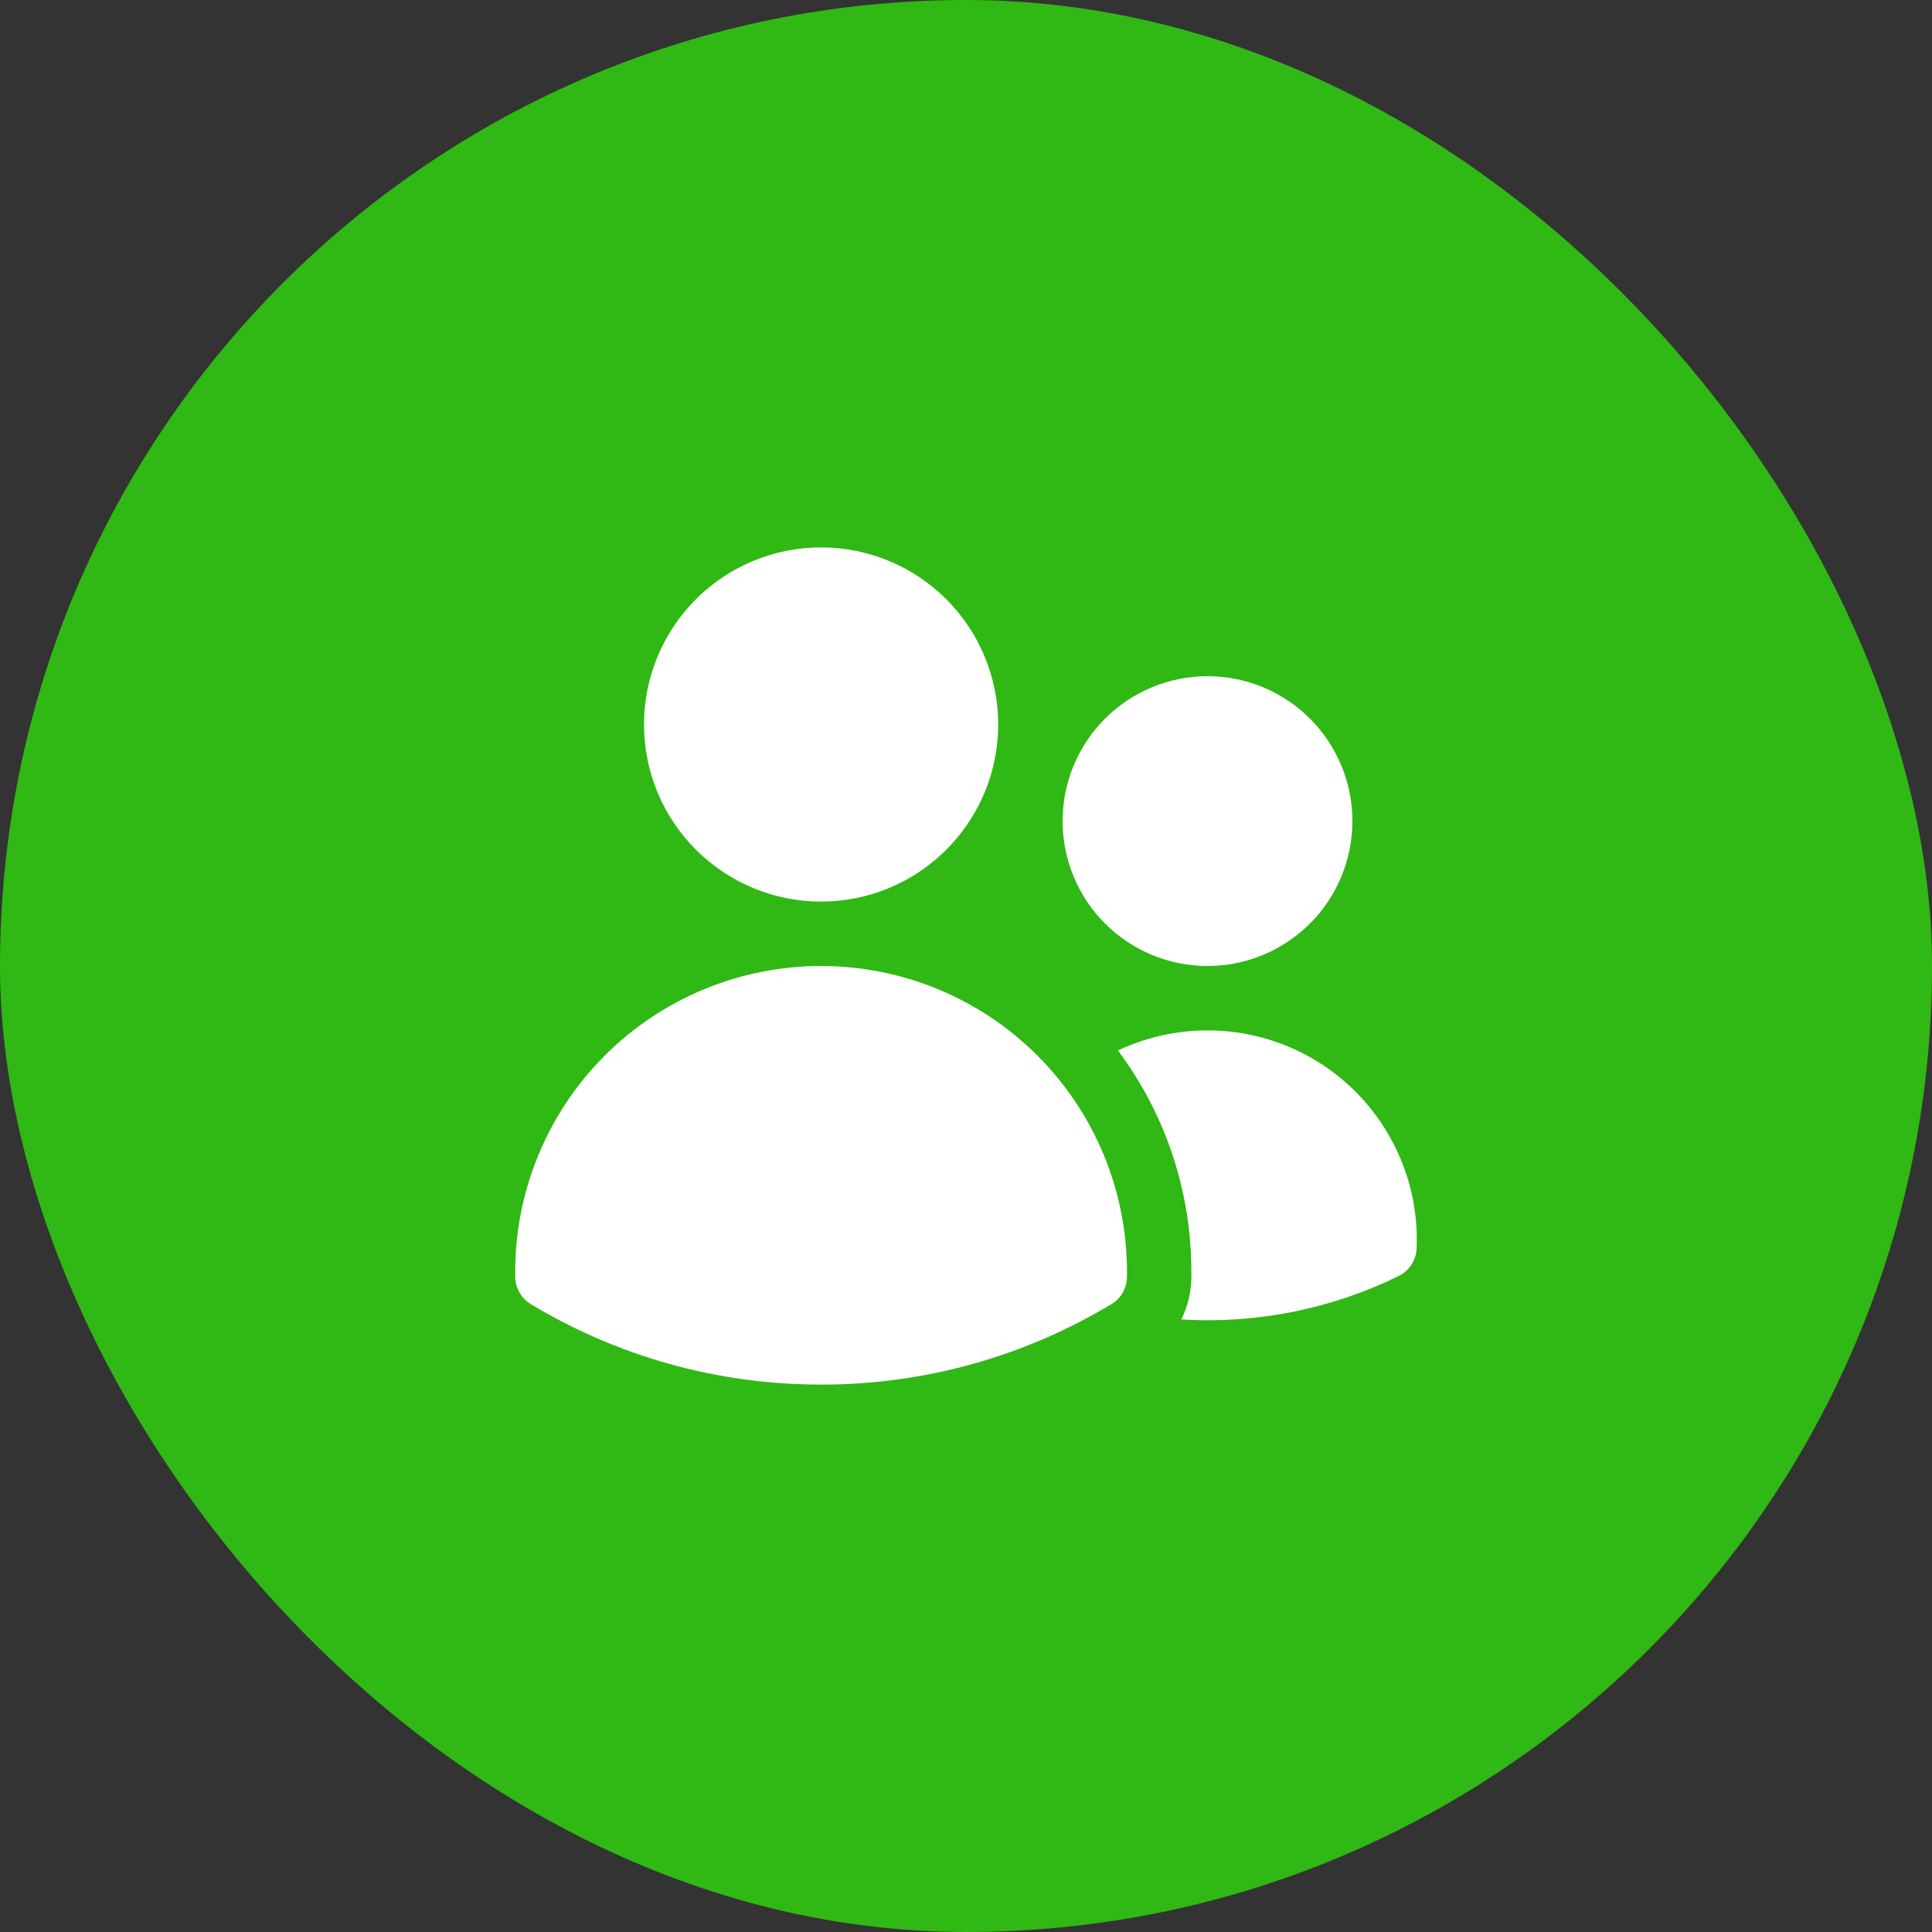
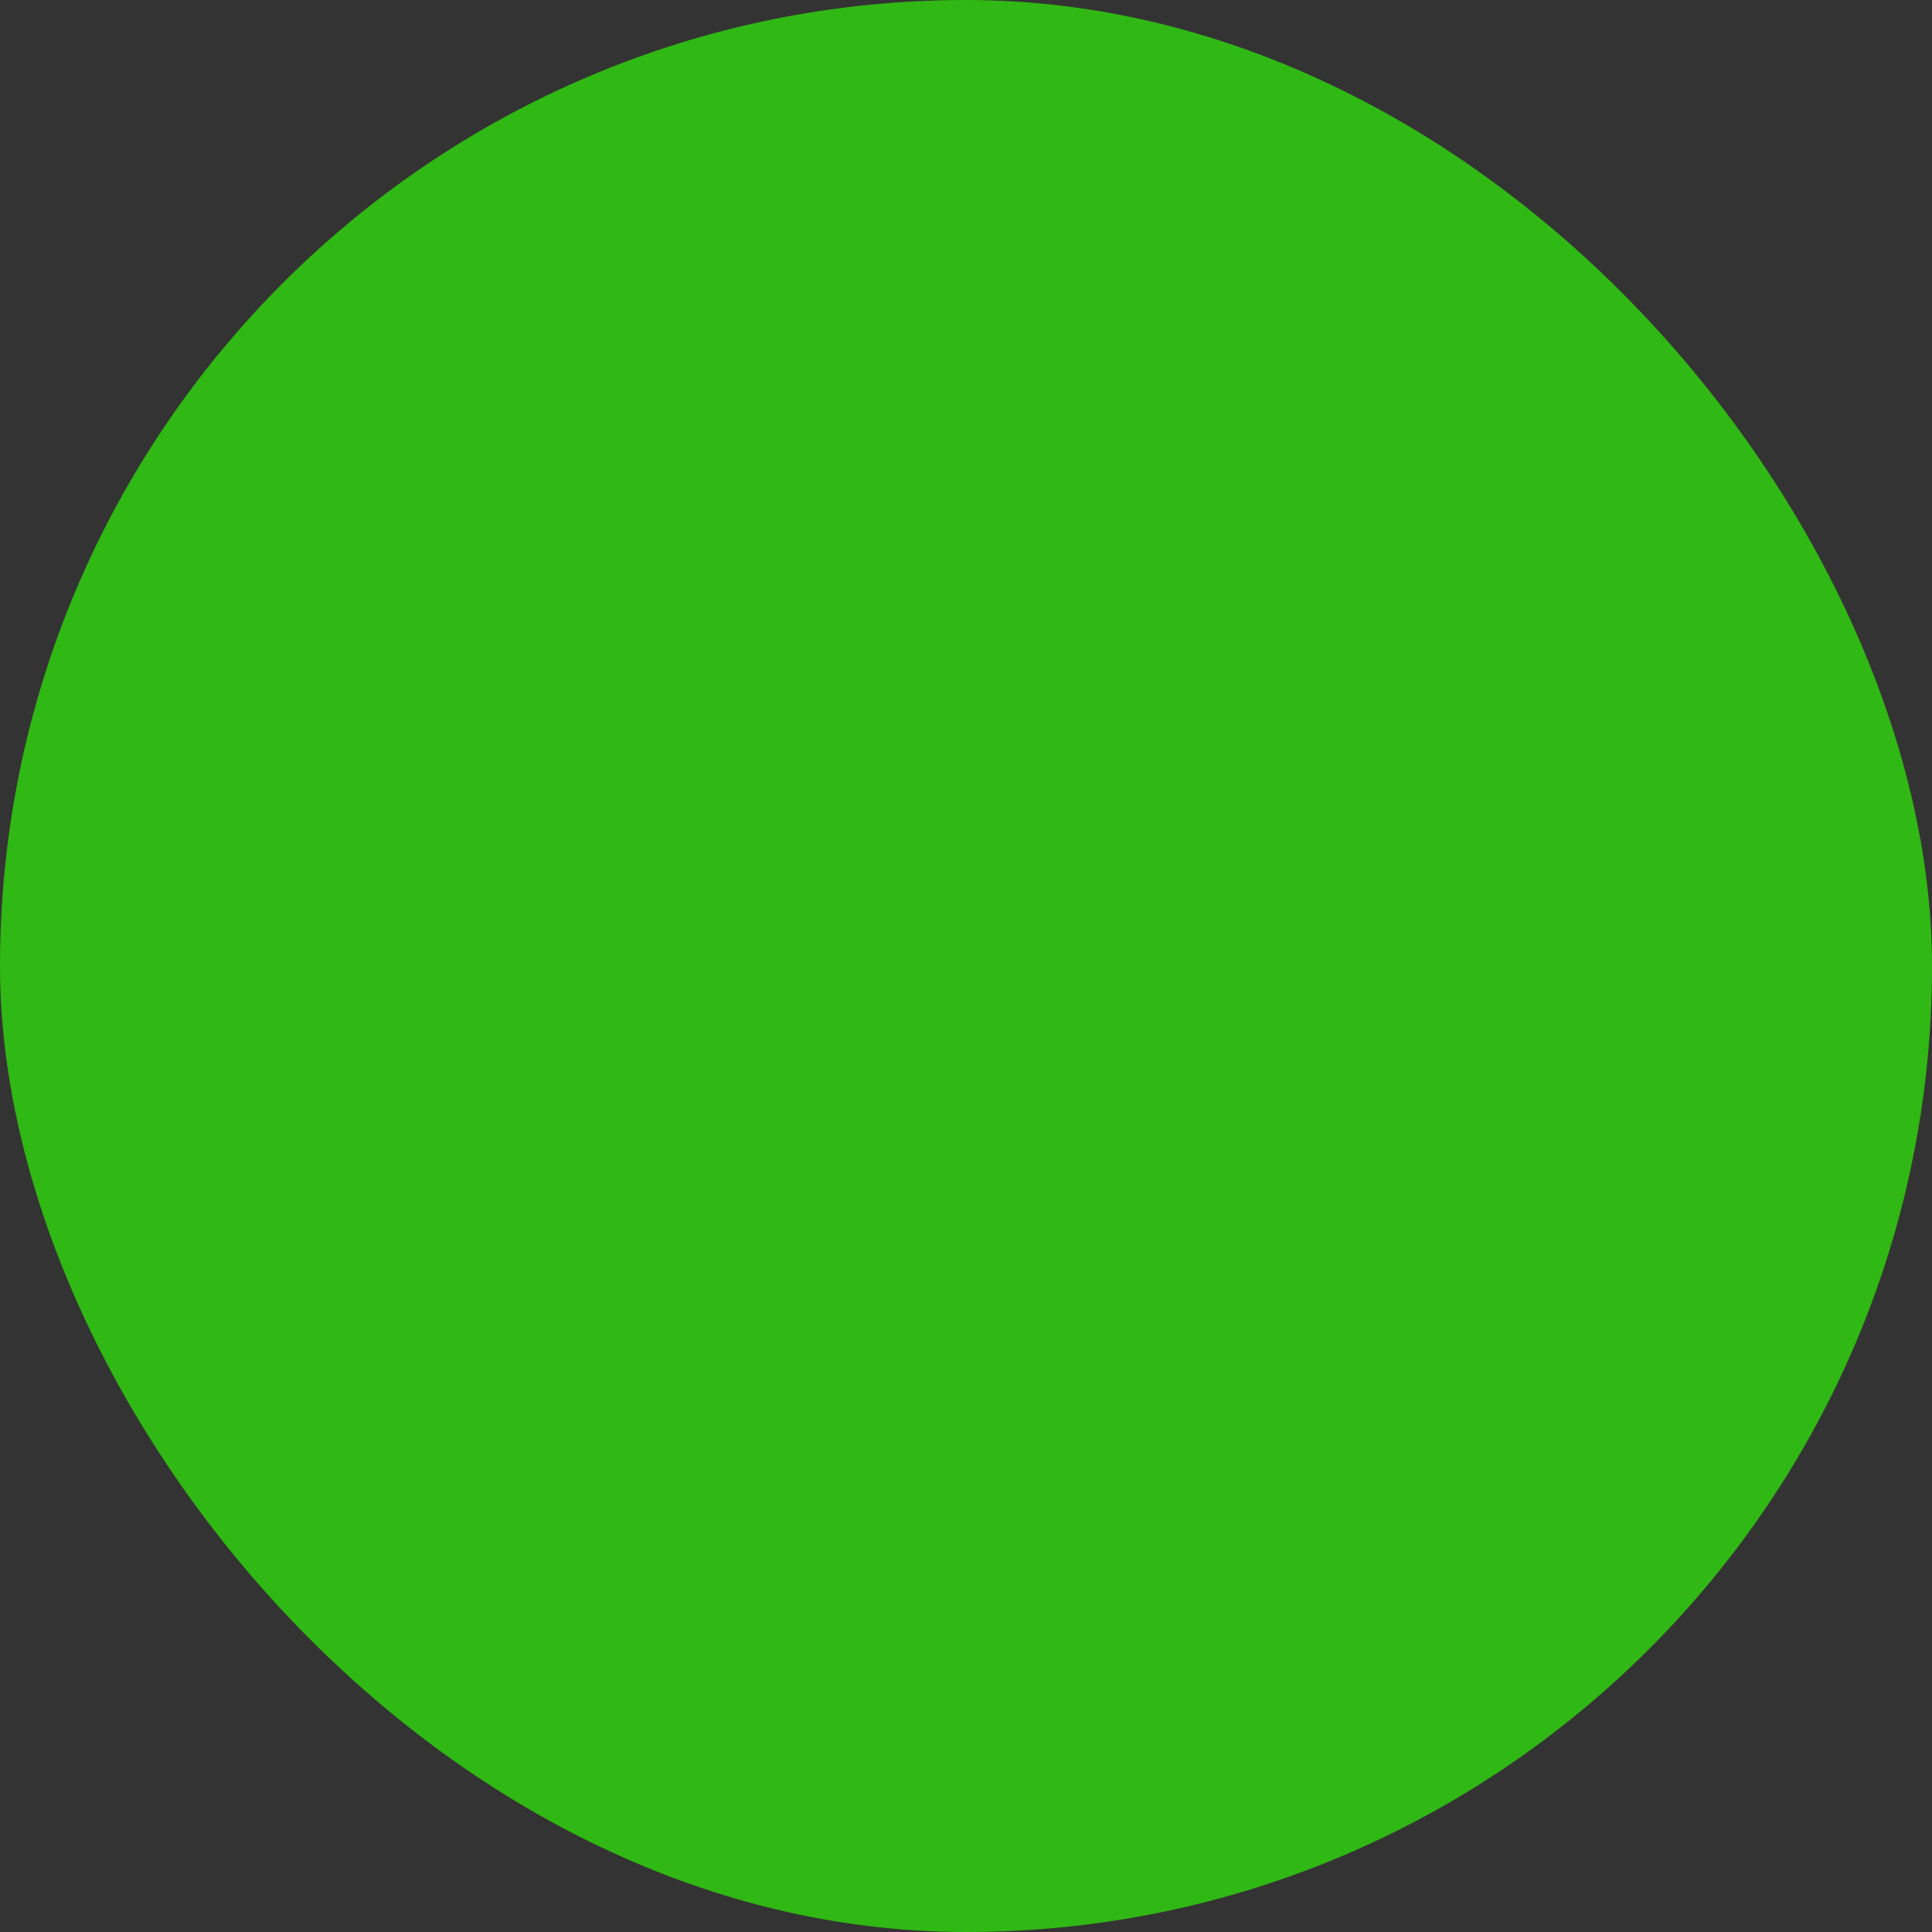
<svg xmlns="http://www.w3.org/2000/svg" width="30" height="30" viewBox="0 0 30 30" fill="none">
  <rect x="0" y="0" width="30" height="30" fill="#333333" stroke="none" />
  <rect width="30" height="30" rx="15" fill="#30B814" />
-   <path d="M10 11.25C10 10.521 10.29 9.821 10.806 9.305C11.321 8.79 12.021 8.5 12.75 8.5C13.479 8.5 14.179 8.79 14.694 9.305C15.21 9.821 15.5 10.521 15.5 11.25C15.5 11.979 15.21 12.679 14.694 13.194C14.179 13.71 13.479 14 12.75 14C12.021 14 11.321 13.71 10.806 13.194C10.29 12.679 10 11.979 10 11.25ZM16.5 12.75C16.5 12.454 16.558 12.162 16.671 11.889C16.784 11.616 16.95 11.368 17.159 11.159C17.368 10.95 17.616 10.784 17.889 10.671C18.162 10.558 18.454 10.5 18.75 10.5C19.046 10.5 19.338 10.558 19.611 10.671C19.884 10.784 20.132 10.95 20.341 11.159C20.55 11.368 20.716 11.616 20.829 11.889C20.942 12.162 21 12.454 21 12.75C21 13.347 20.763 13.919 20.341 14.341C19.919 14.763 19.347 15 18.75 15C18.153 15 17.581 14.763 17.159 14.341C16.737 13.919 16.5 13.347 16.5 12.75ZM8 19.75C8 18.49 8.5 17.282 9.391 16.391C10.282 15.5 11.49 15 12.75 15C14.01 15 15.218 15.5 16.109 16.391C17 17.282 17.5 18.49 17.5 19.75V19.752L17.499 19.831C17.498 19.916 17.475 19.999 17.433 20.073C17.39 20.146 17.33 20.208 17.257 20.251C15.897 21.071 14.338 21.502 12.75 21.5C11.102 21.5 9.559 21.044 8.243 20.251C8.171 20.208 8.11 20.146 8.068 20.073C8.025 19.999 8.002 19.916 8.001 19.831L8 19.75ZM18.5 19.752L18.499 19.848C18.496 20.07 18.442 20.289 18.344 20.488C19.508 20.56 20.67 20.328 21.717 19.815C21.798 19.775 21.867 19.714 21.916 19.639C21.966 19.563 21.994 19.476 21.997 19.386C22.021 18.827 21.9 18.271 21.645 17.773C21.391 17.274 21.012 16.849 20.546 16.54C20.079 16.231 19.541 16.048 18.983 16.008C18.424 15.968 17.865 16.073 17.359 16.312C18.102 17.304 18.502 18.511 18.499 19.75L18.5 19.752Z" fill="white" />
</svg>